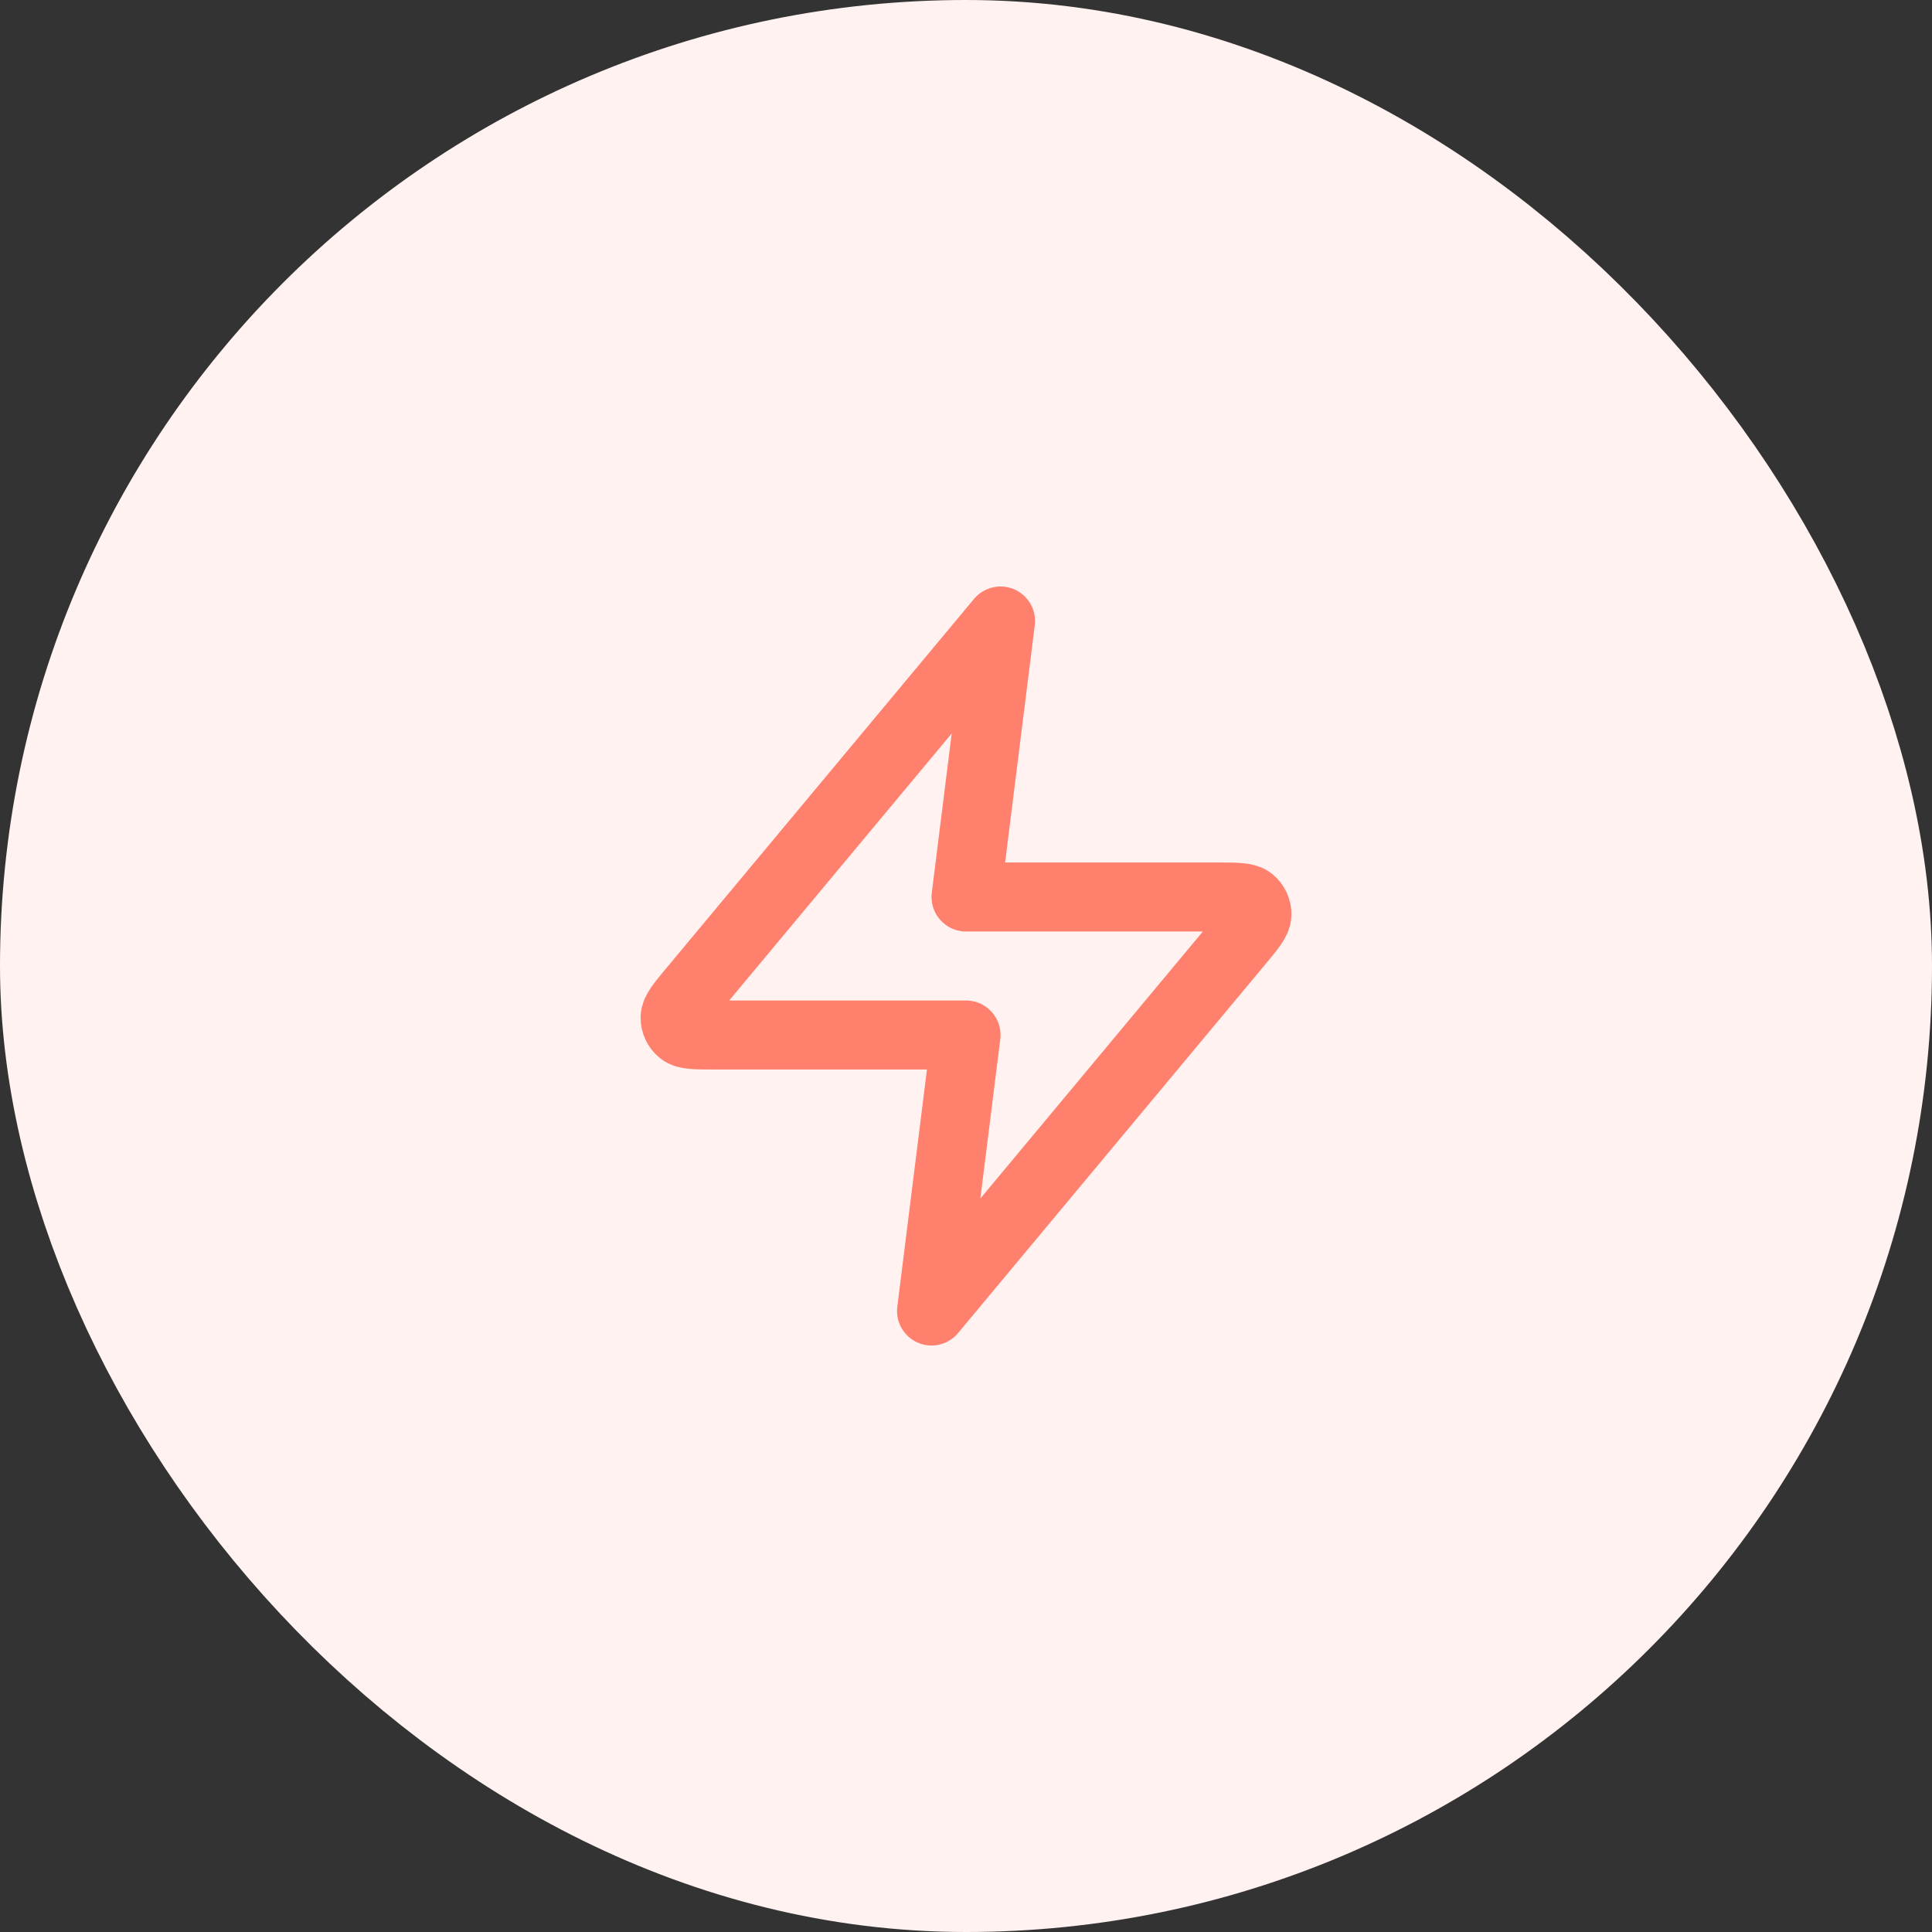
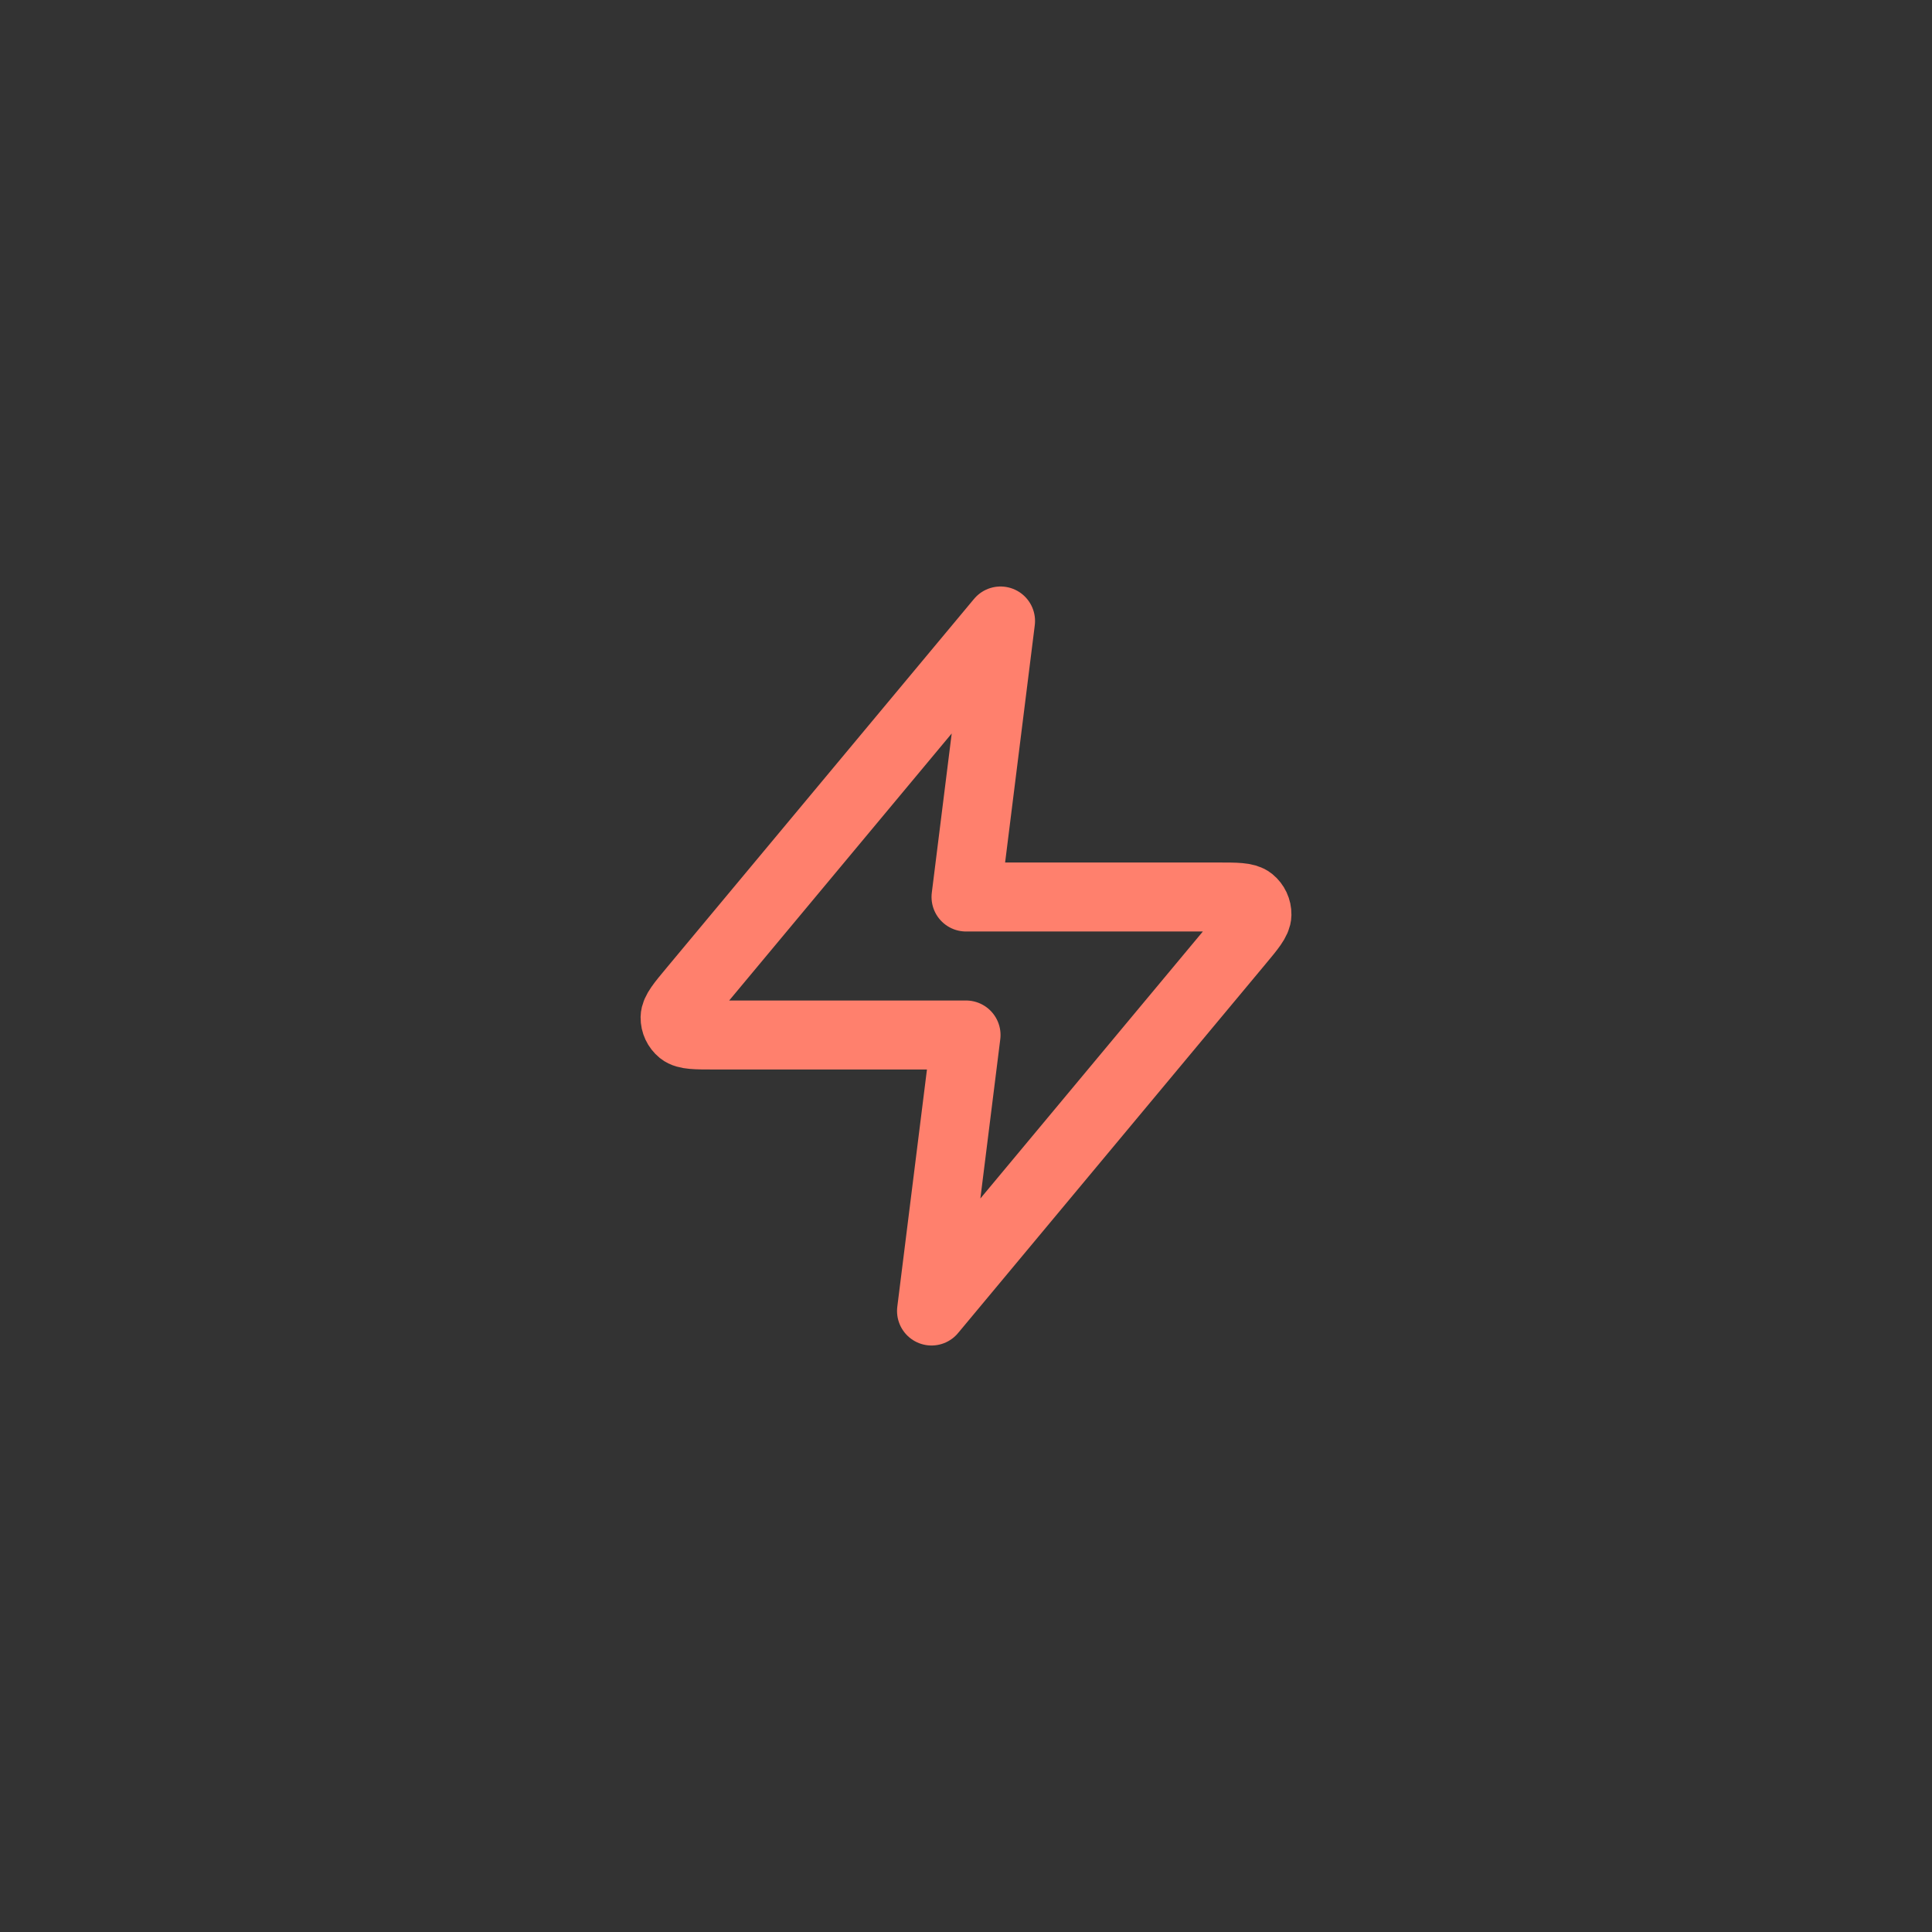
<svg xmlns="http://www.w3.org/2000/svg" width="56" height="56" viewBox="0 0 56 56" fill="none">
  <rect x="0" y="0" width="56" height="56" fill="#333333" stroke="none" />
-   <rect x="4" y="4" width="48" height="48" rx="24" fill="#FFF2F0" />
-   <rect x="4" y="4" width="48" height="48" rx="24" stroke="#FFF2F0" stroke-width="8" />
  <path d="M29.001 18L20.094 28.688C19.745 29.106 19.571 29.316 19.568 29.492C19.566 29.646 19.635 29.792 19.754 29.889C19.892 30 20.164 30 20.709 30H28.001L27.001 38L35.907 27.312C36.256 26.894 36.431 26.684 36.433 26.508C36.436 26.354 36.367 26.208 36.248 26.111C36.11 26 35.838 26 35.293 26H28.001L29.001 18Z" stroke="#FF806D" stroke-width="2" stroke-linecap="round" stroke-linejoin="round" />
</svg>